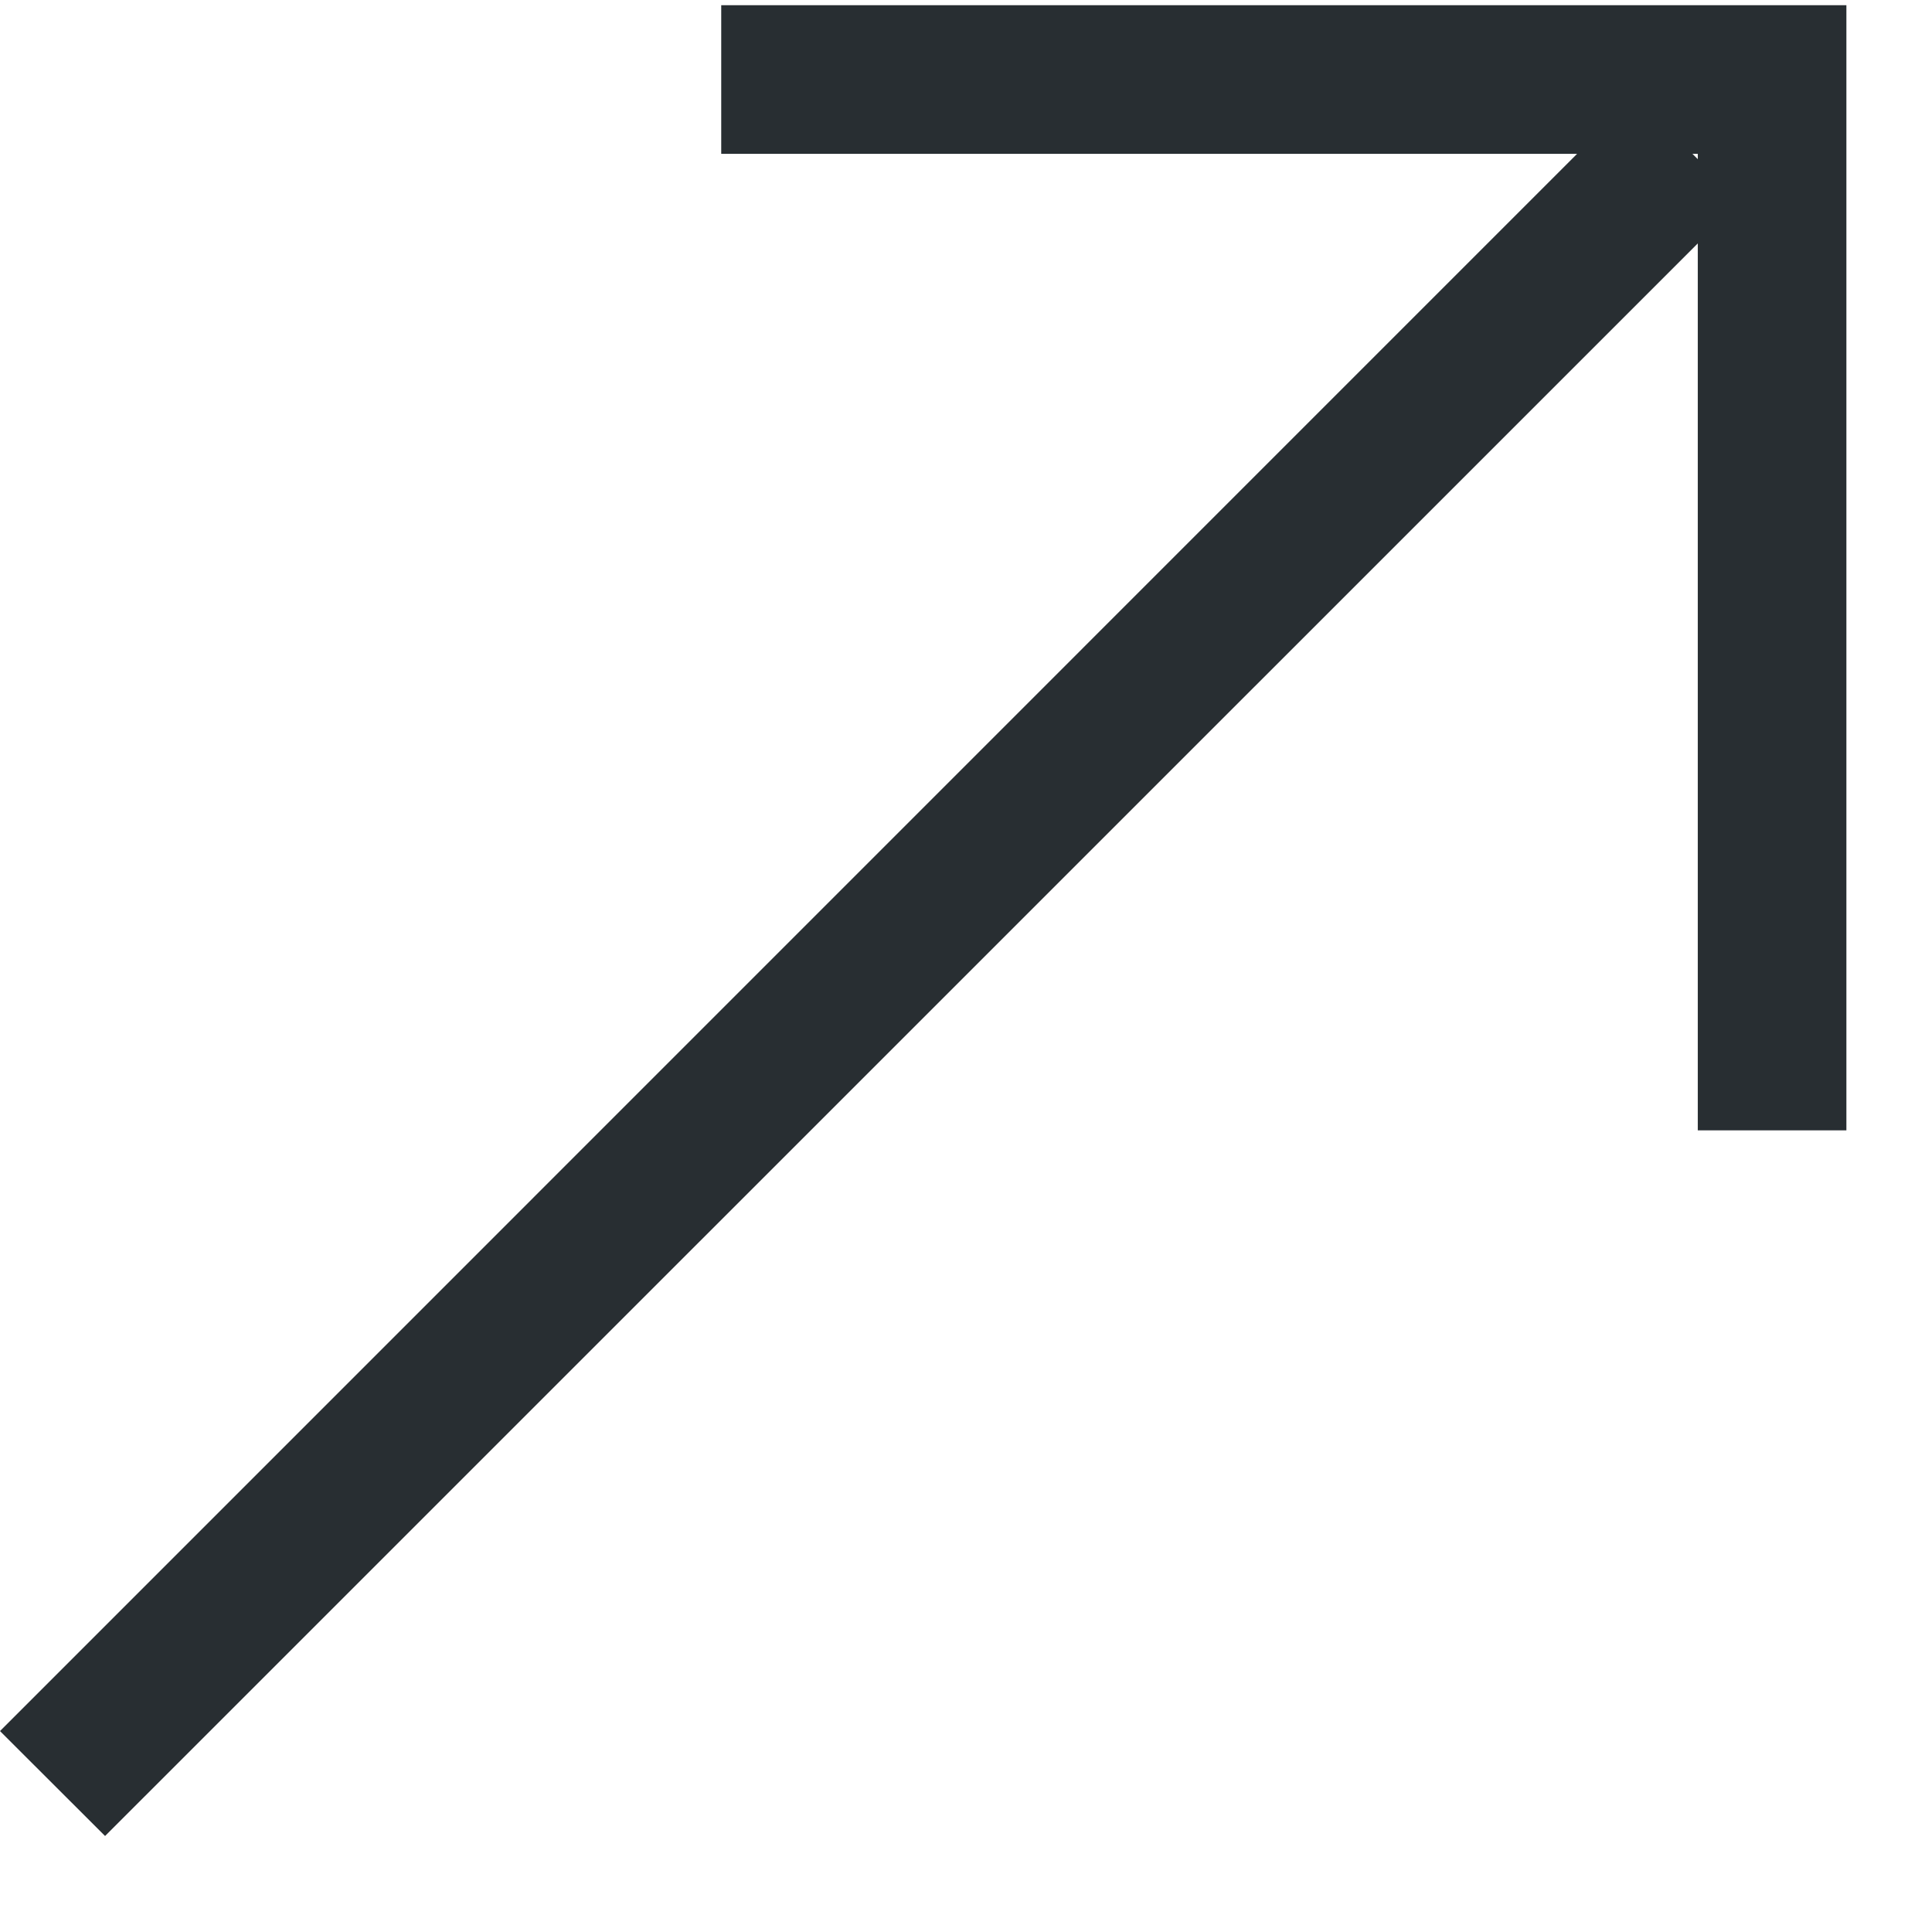
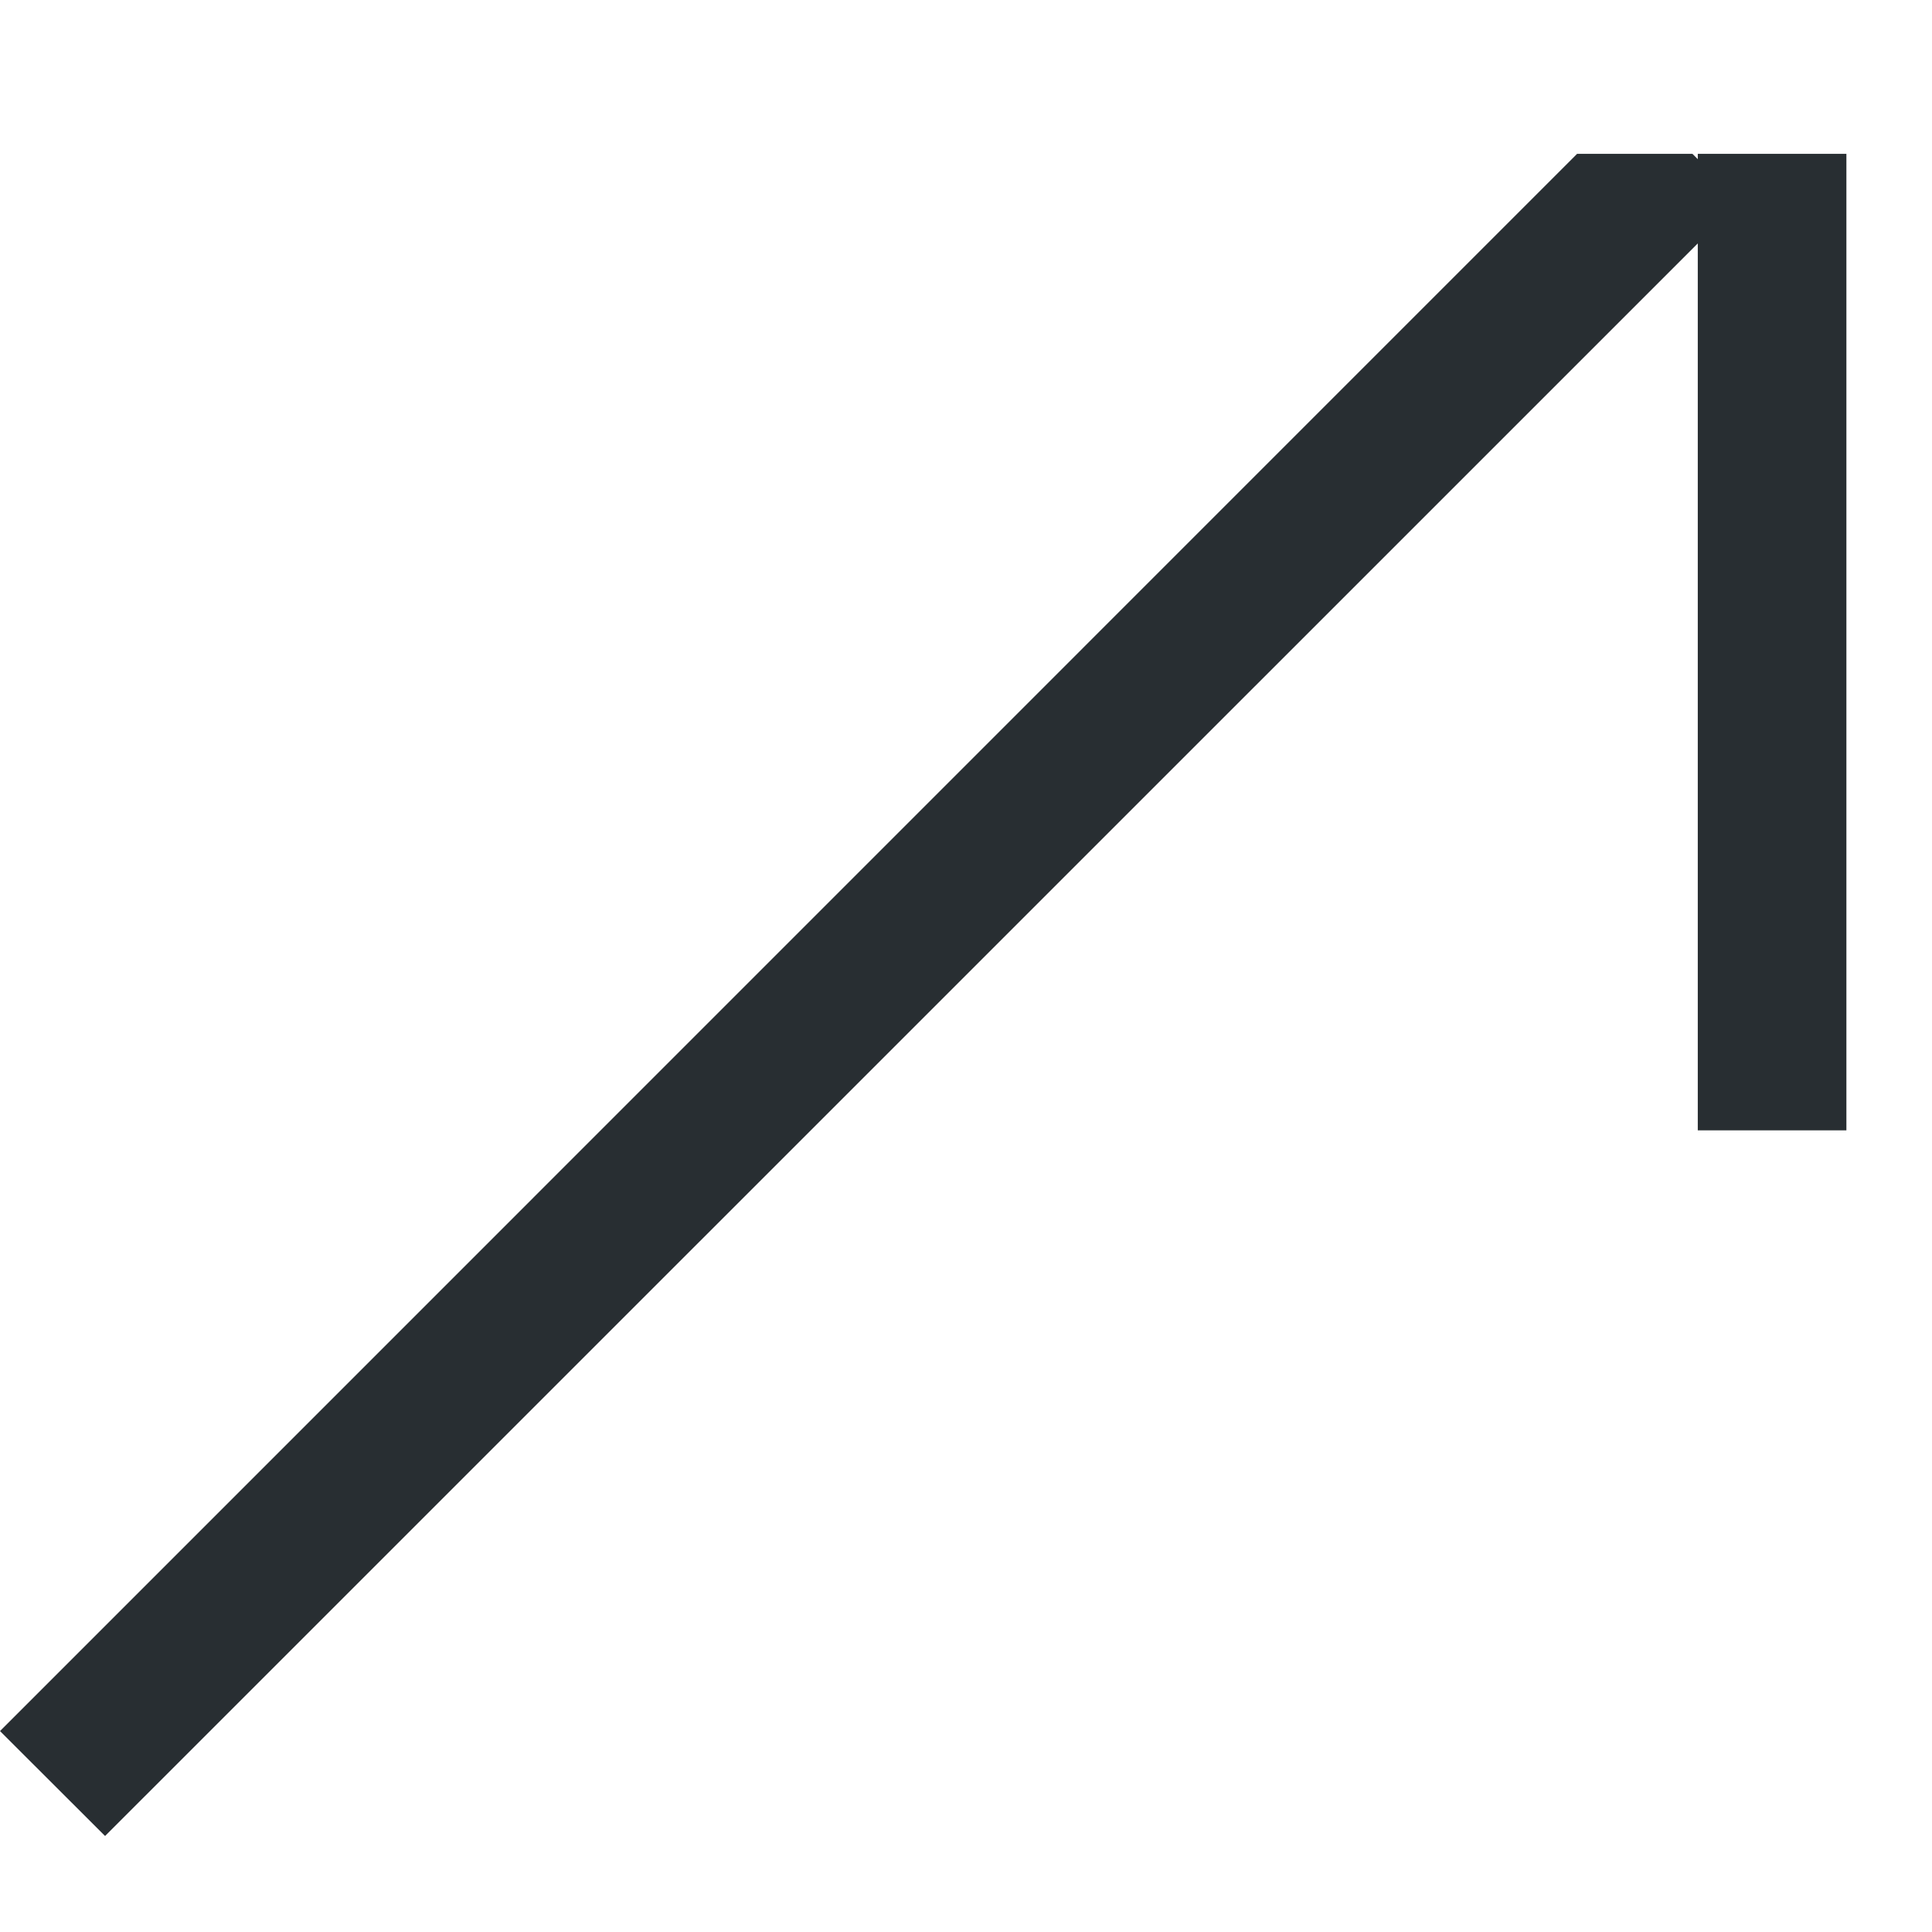
<svg xmlns="http://www.w3.org/2000/svg" width="13" height="13" viewBox="0 0 13 13" fill="none">
-   <path d="M12.424 7.606H11.424V1.638L0.707 12.354L0 11.648L10.612 1.035H4.853V0.035H12.424V7.606ZM11.424 1.071V1.035H11.388L11.424 1.071Z" fill="#282E32" />
+   <path d="M12.424 7.606H11.424V1.638L0.707 12.354L0 11.648L10.612 1.035H4.853H12.424V7.606ZM11.424 1.071V1.035H11.388L11.424 1.071Z" fill="#282E32" />
</svg>